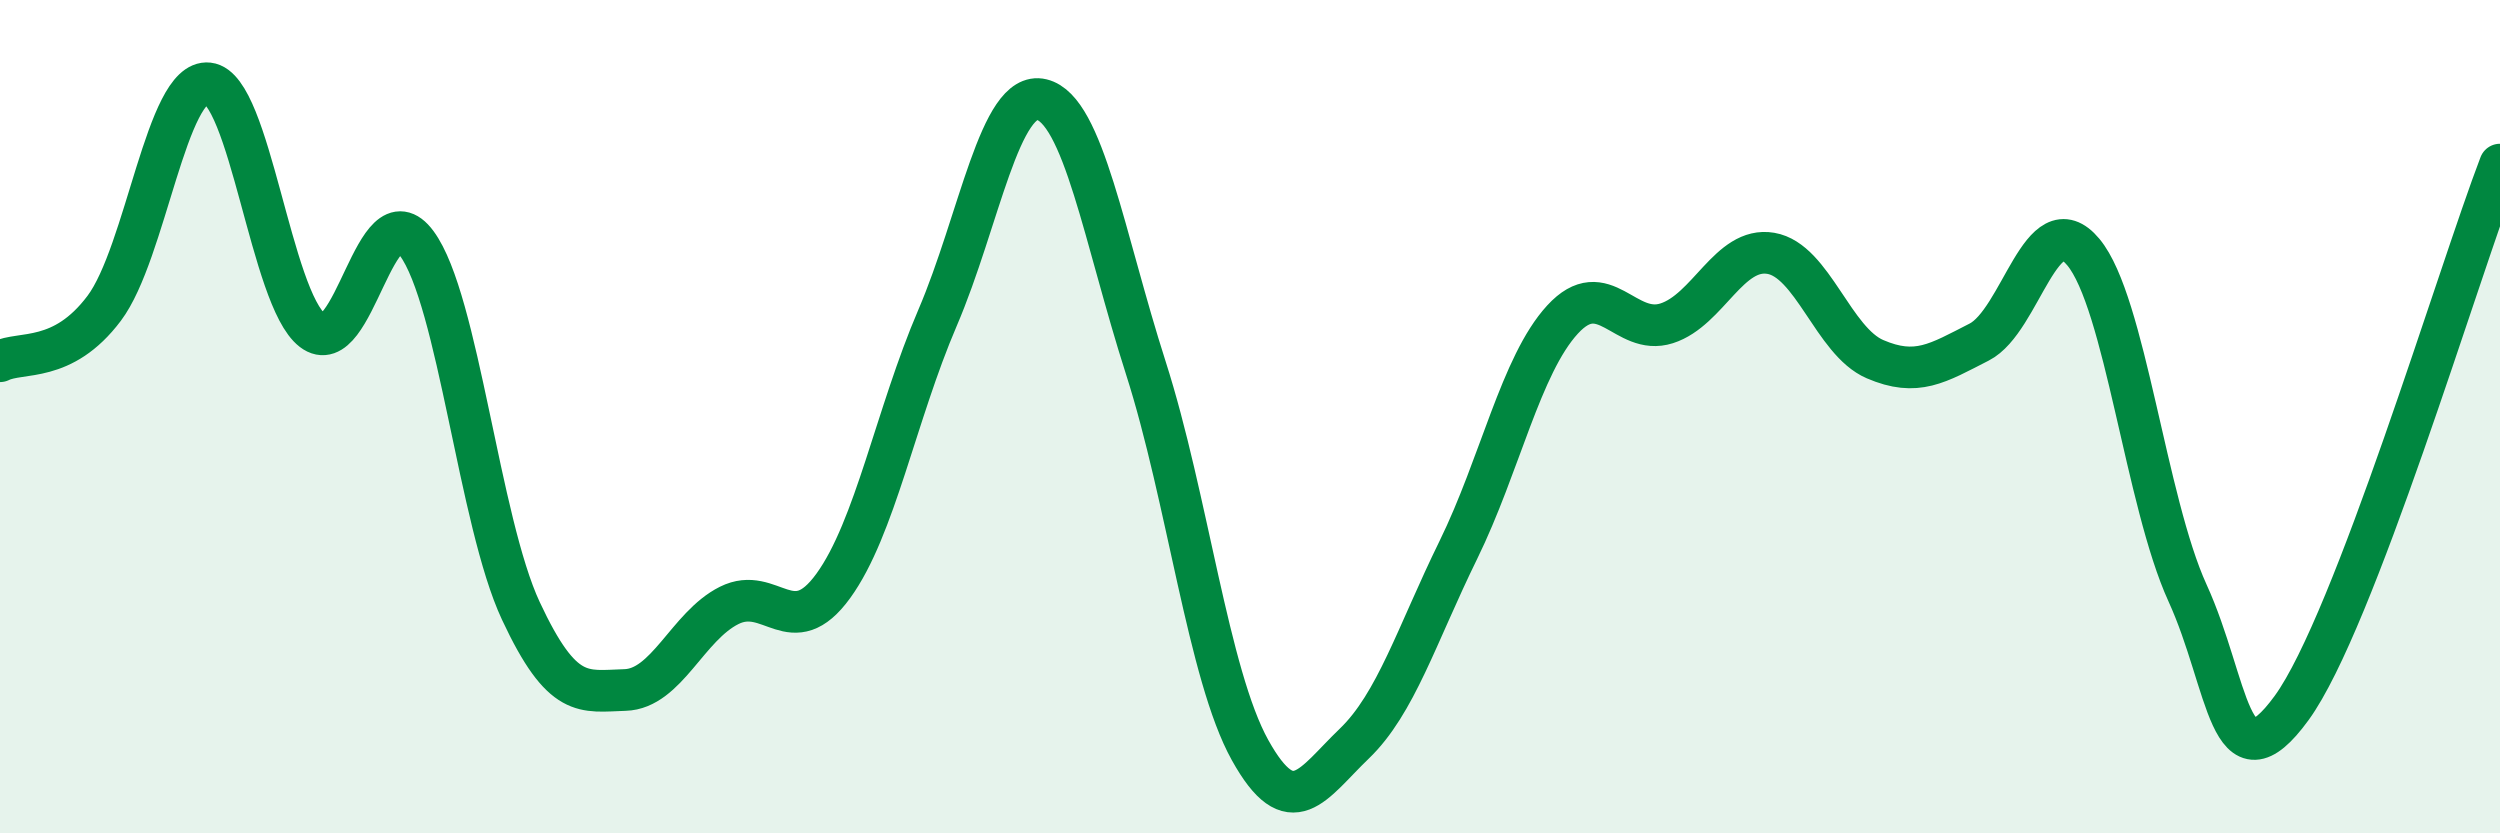
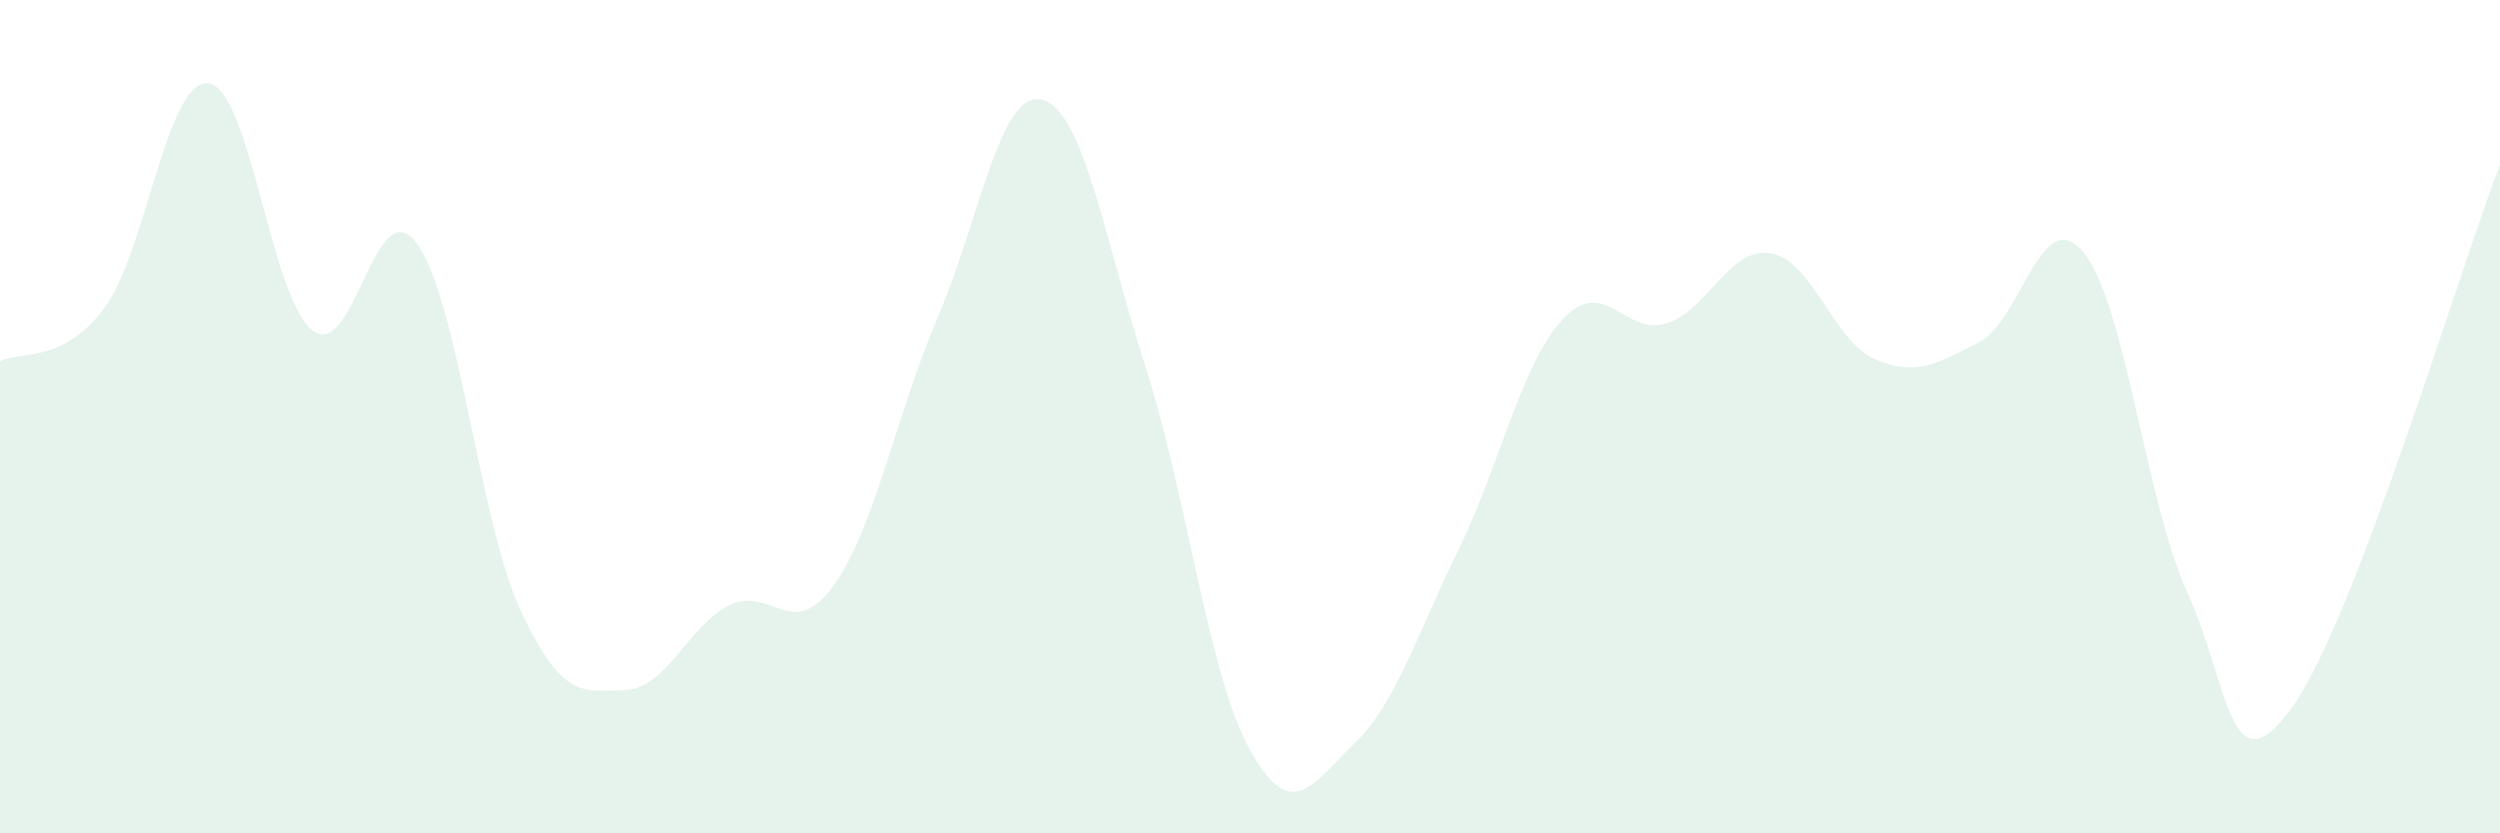
<svg xmlns="http://www.w3.org/2000/svg" width="60" height="20" viewBox="0 0 60 20">
  <path d="M 0,8.67 C 0.5,8.42 1.5,8.73 2.5,7.4 C 3.5,6.07 4,1.89 5,2 C 6,2.11 6.5,7.16 7.5,7.93 C 8.5,8.7 9,4.49 10,5.84 C 11,7.19 11.5,12.52 12.5,14.66 C 13.5,16.8 14,16.59 15,16.56 C 16,16.53 16.5,15.03 17.5,14.53 C 18.5,14.03 19,15.44 20,14.06 C 21,12.68 21.5,9.96 22.5,7.63 C 23.5,5.3 24,2.15 25,2.39 C 26,2.63 26.5,5.71 27.5,8.83 C 28.5,11.95 29,16.2 30,18 C 31,19.8 31.5,18.81 32.5,17.85 C 33.5,16.89 34,15.24 35,13.2 C 36,11.16 36.5,8.76 37.5,7.67 C 38.5,6.58 39,8.08 40,7.76 C 41,7.44 41.5,5.91 42.5,6.08 C 43.5,6.25 44,8.19 45,8.62 C 46,9.05 46.5,8.72 47.5,8.21 C 48.5,7.7 49,4.85 50,6.05 C 51,7.25 51.5,12.04 52.5,14.23 C 53.5,16.42 53.5,19.05 55,16.99 C 56.5,14.93 59,6.56 60,3.95L60 20L0 20Z" fill="#008740" opacity="0.1" stroke-linecap="round" stroke-linejoin="round" />
-   <path d="M 0,8.67 C 0.5,8.42 1.5,8.73 2.5,7.4 C 3.5,6.07 4,1.89 5,2 C 6,2.11 6.5,7.16 7.5,7.93 C 8.5,8.7 9,4.49 10,5.84 C 11,7.19 11.5,12.52 12.5,14.66 C 13.5,16.8 14,16.59 15,16.56 C 16,16.53 16.5,15.03 17.5,14.53 C 18.5,14.03 19,15.44 20,14.06 C 21,12.68 21.5,9.96 22.5,7.63 C 23.5,5.3 24,2.15 25,2.39 C 26,2.63 26.5,5.71 27.5,8.83 C 28.5,11.95 29,16.2 30,18 C 31,19.8 31.5,18.81 32.5,17.85 C 33.5,16.89 34,15.24 35,13.2 C 36,11.16 36.5,8.76 37.5,7.67 C 38.5,6.58 39,8.08 40,7.76 C 41,7.44 41.5,5.91 42.5,6.08 C 43.5,6.25 44,8.19 45,8.62 C 46,9.05 46.5,8.72 47.5,8.21 C 48.5,7.7 49,4.85 50,6.05 C 51,7.25 51.5,12.04 52.5,14.23 C 53.5,16.42 53.5,19.05 55,16.99 C 56.5,14.93 59,6.56 60,3.95" stroke="#008740" stroke-width="1" fill="none" stroke-linecap="round" stroke-linejoin="round" />
</svg>